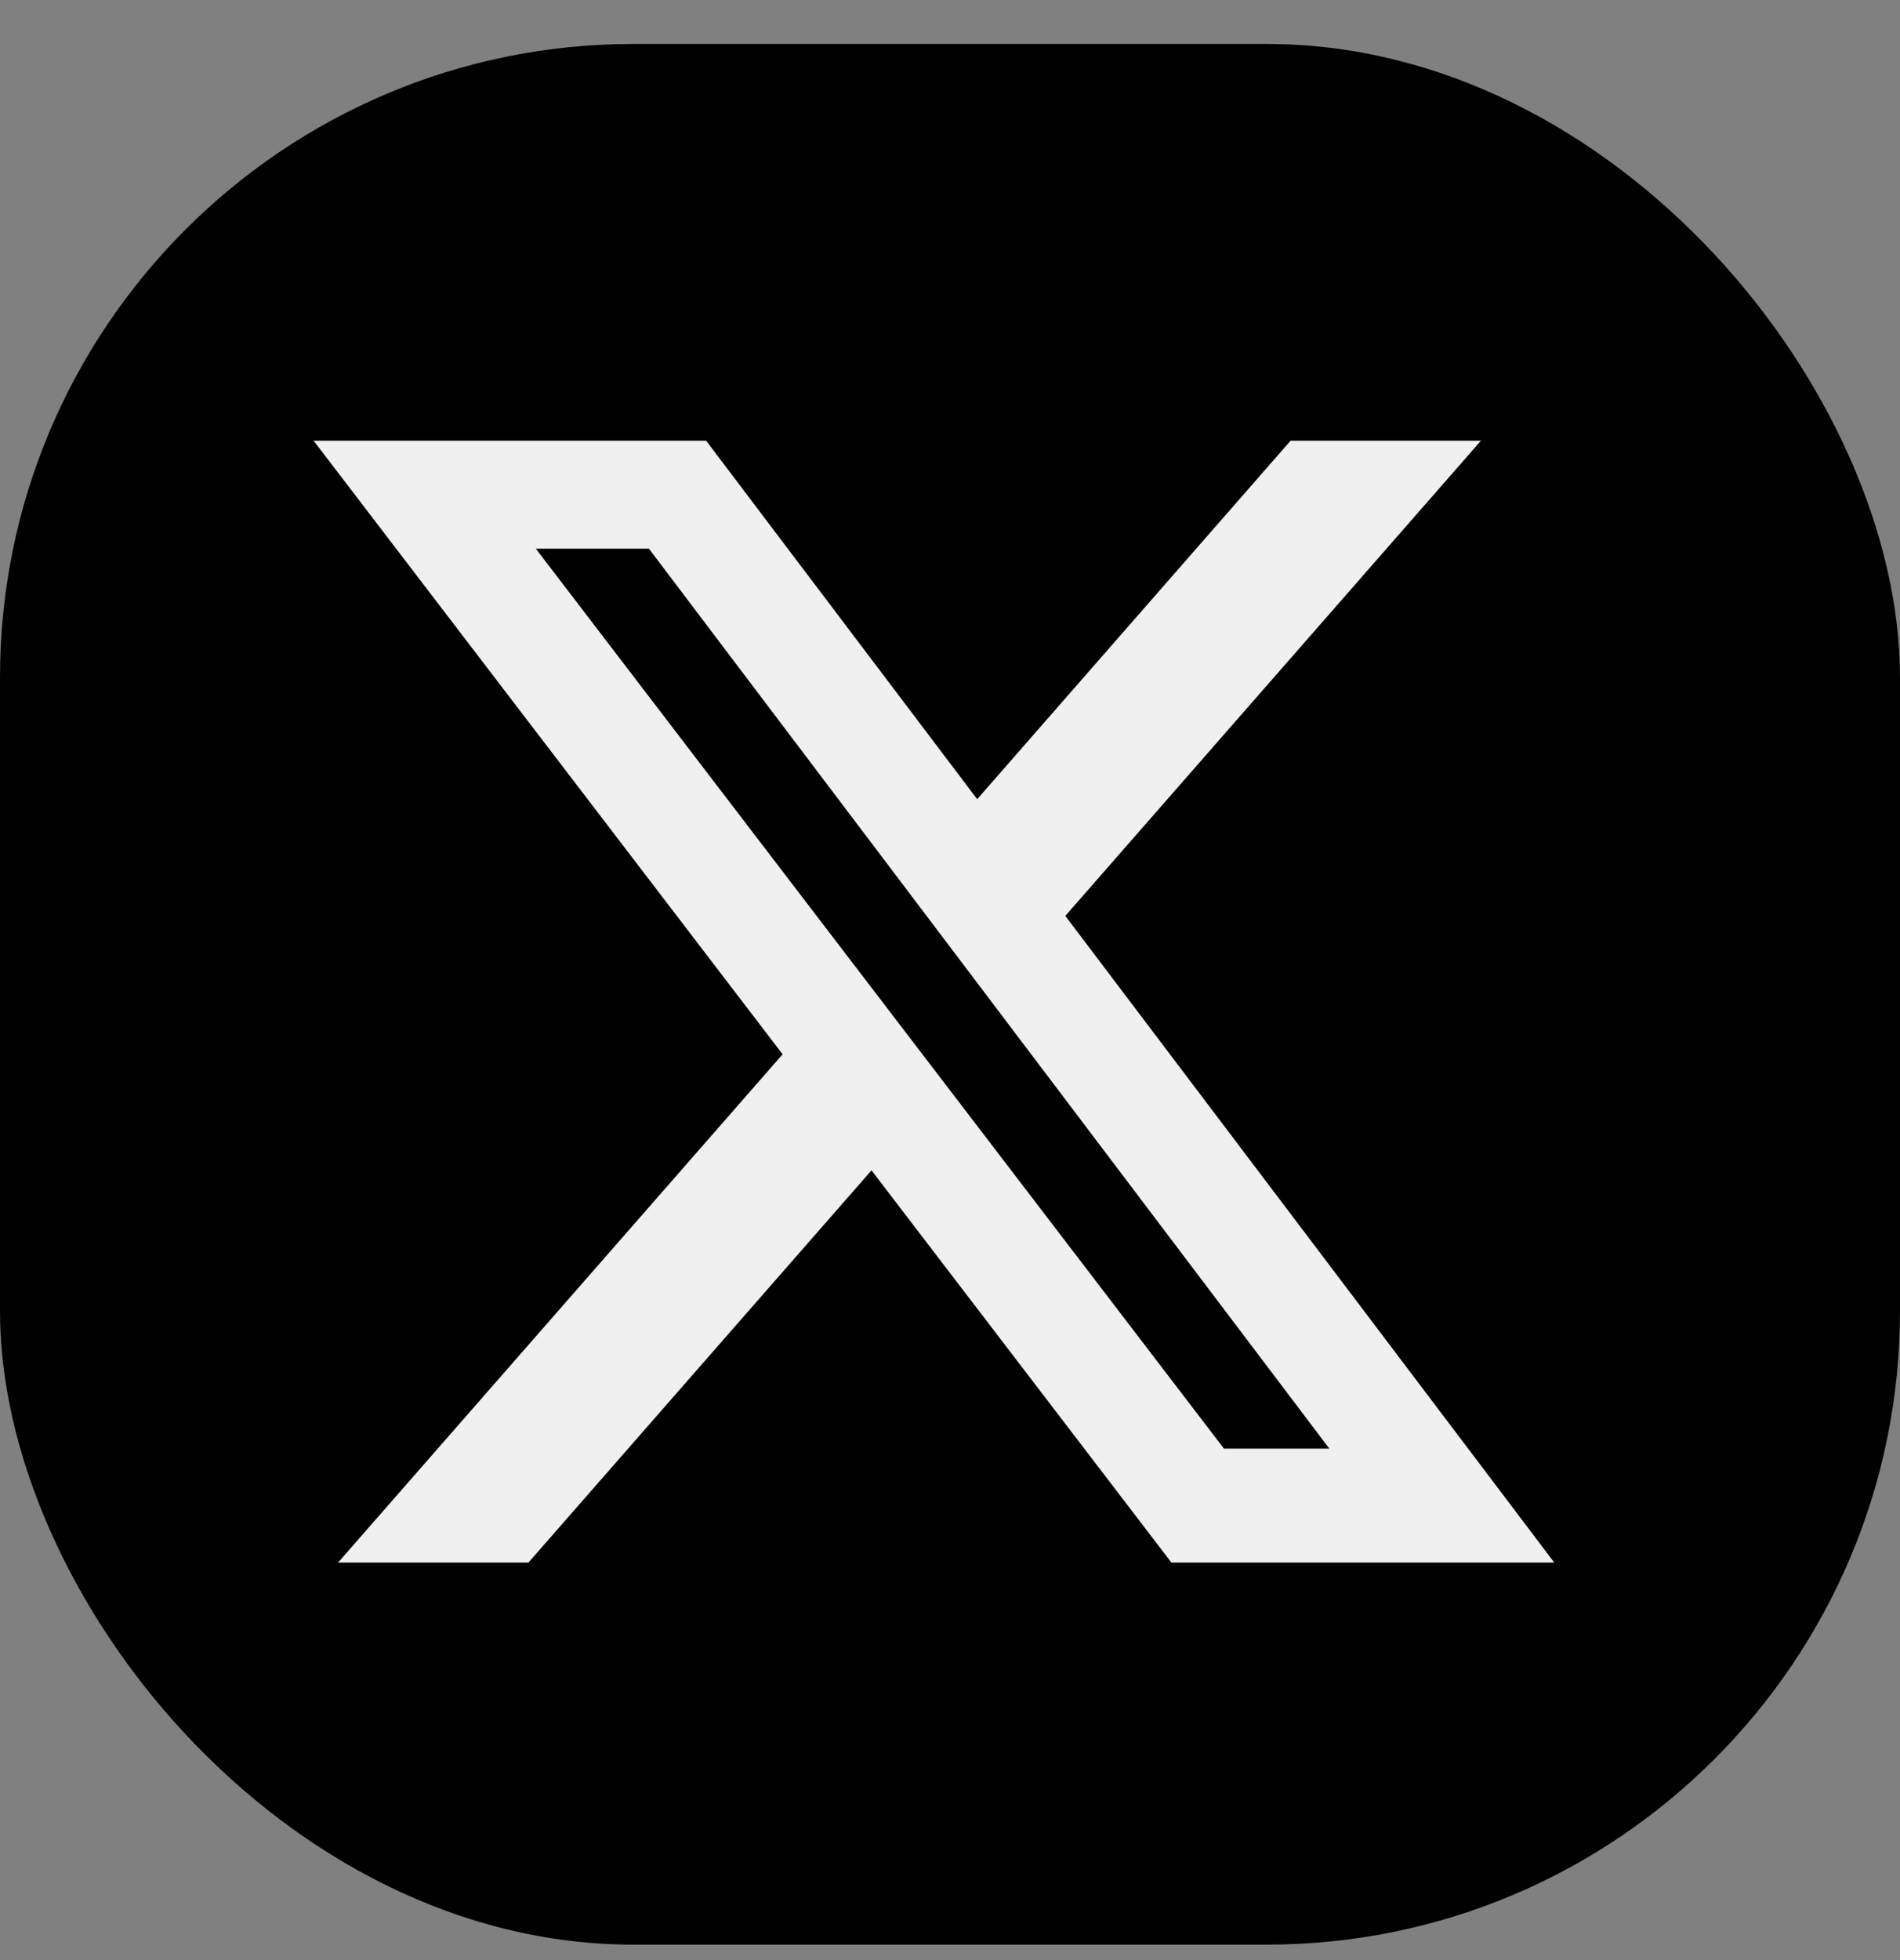
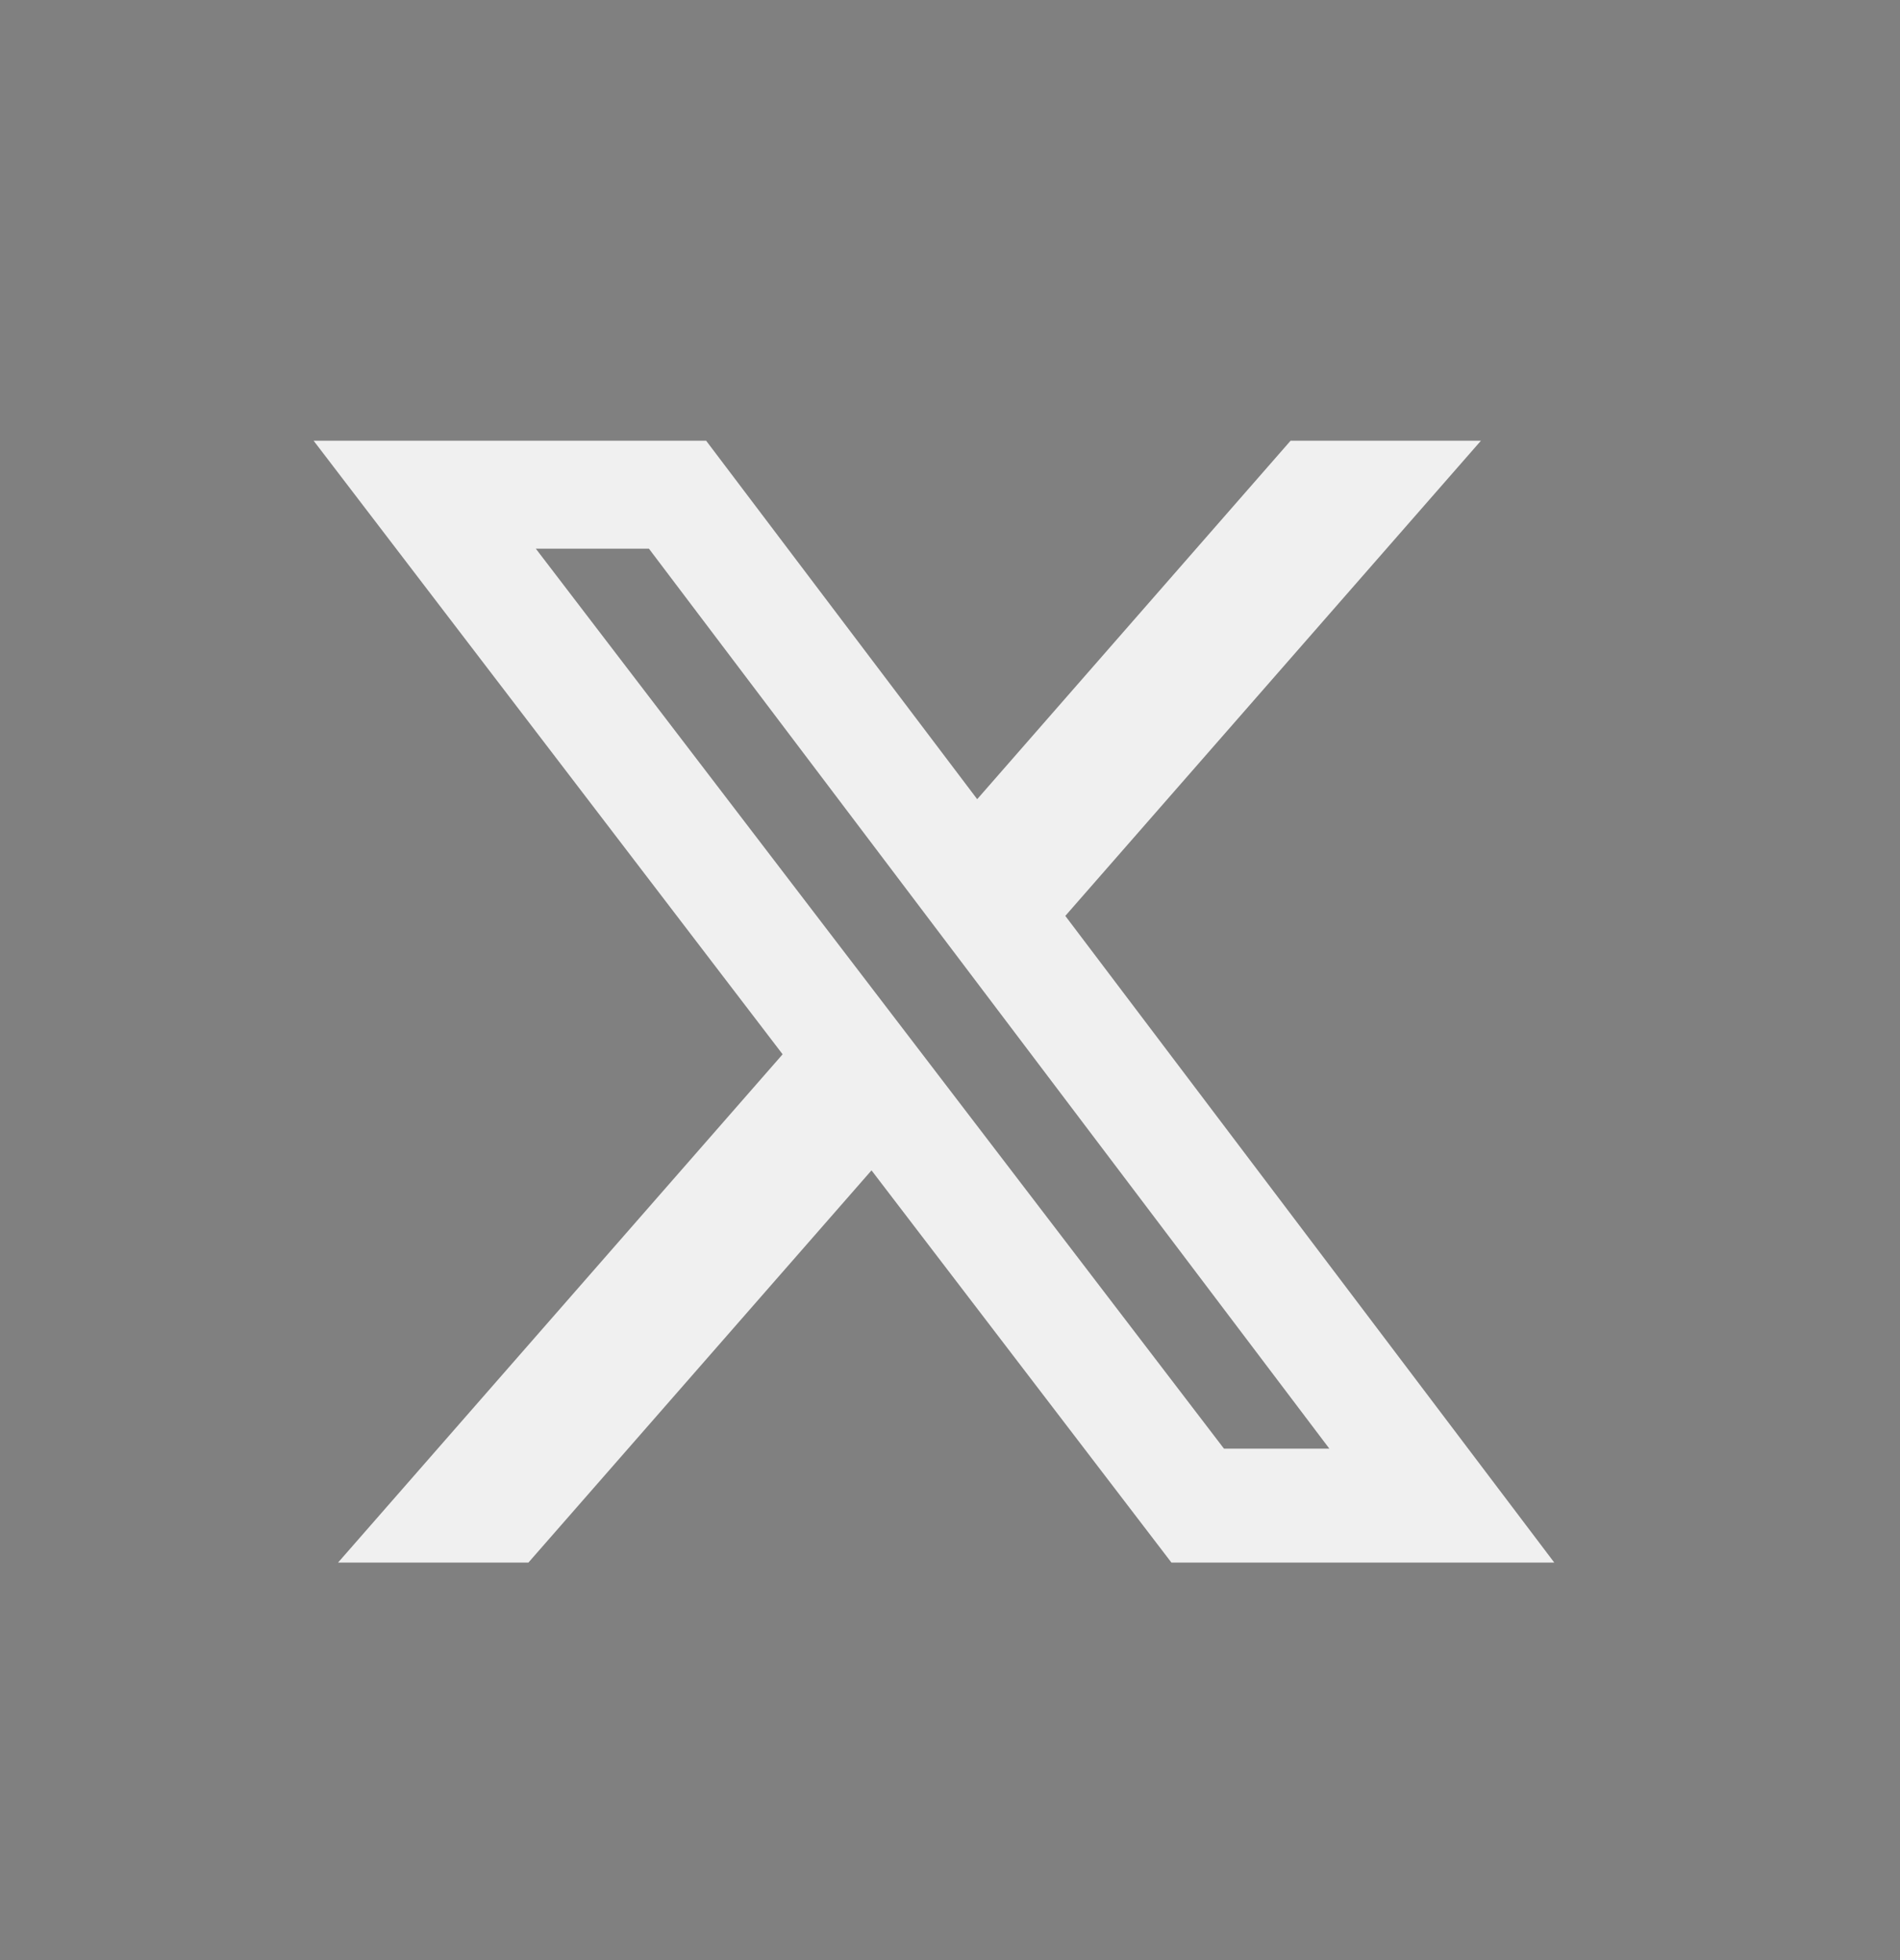
<svg xmlns="http://www.w3.org/2000/svg" width="32" height="33" viewBox="0 0 32 33" fill="none">
  <rect x="0" y="0" width="32" height="33" fill="#808080" stroke="none" />
-   <rect y="0.74" width="32" height="32" rx="10.667" fill="black" />
-   <path d="M21.738 7.42H24.942L17.942 15.42L26.177 26.307H19.729L14.678 19.704L8.9 26.307H5.694L13.181 17.75L5.282 7.42H11.893L16.458 13.455L21.736 7.42H21.738ZM20.614 24.389H22.389L10.929 9.237H9.024L20.614 24.389Z" fill="#F0F0F0" />
+   <path d="M21.738 7.42H24.942L17.942 15.42L26.177 26.307H19.729L14.678 19.704L8.9 26.307H5.694L13.181 17.75L5.282 7.42H11.893L16.458 13.455L21.736 7.42H21.738ZM20.614 24.389H22.389L10.929 9.237H9.024L20.614 24.389" fill="#F0F0F0" />
</svg>